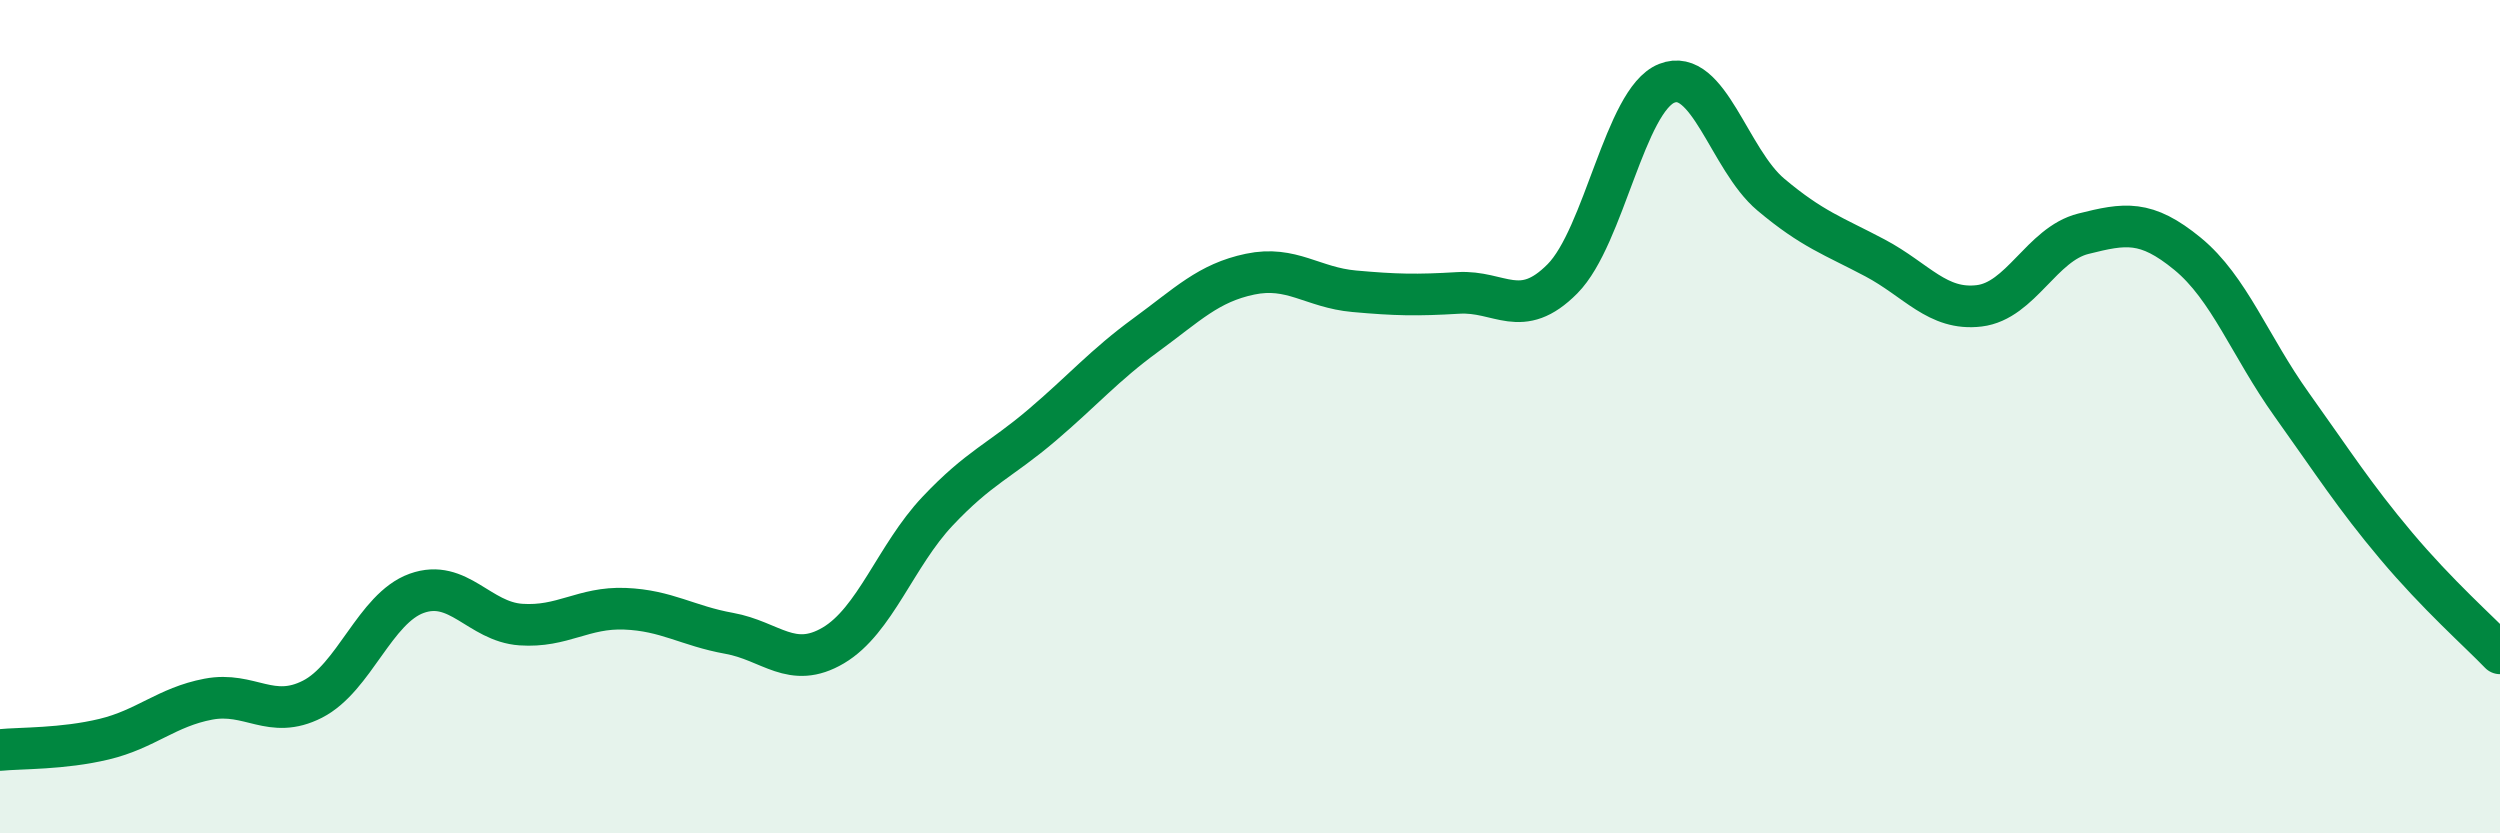
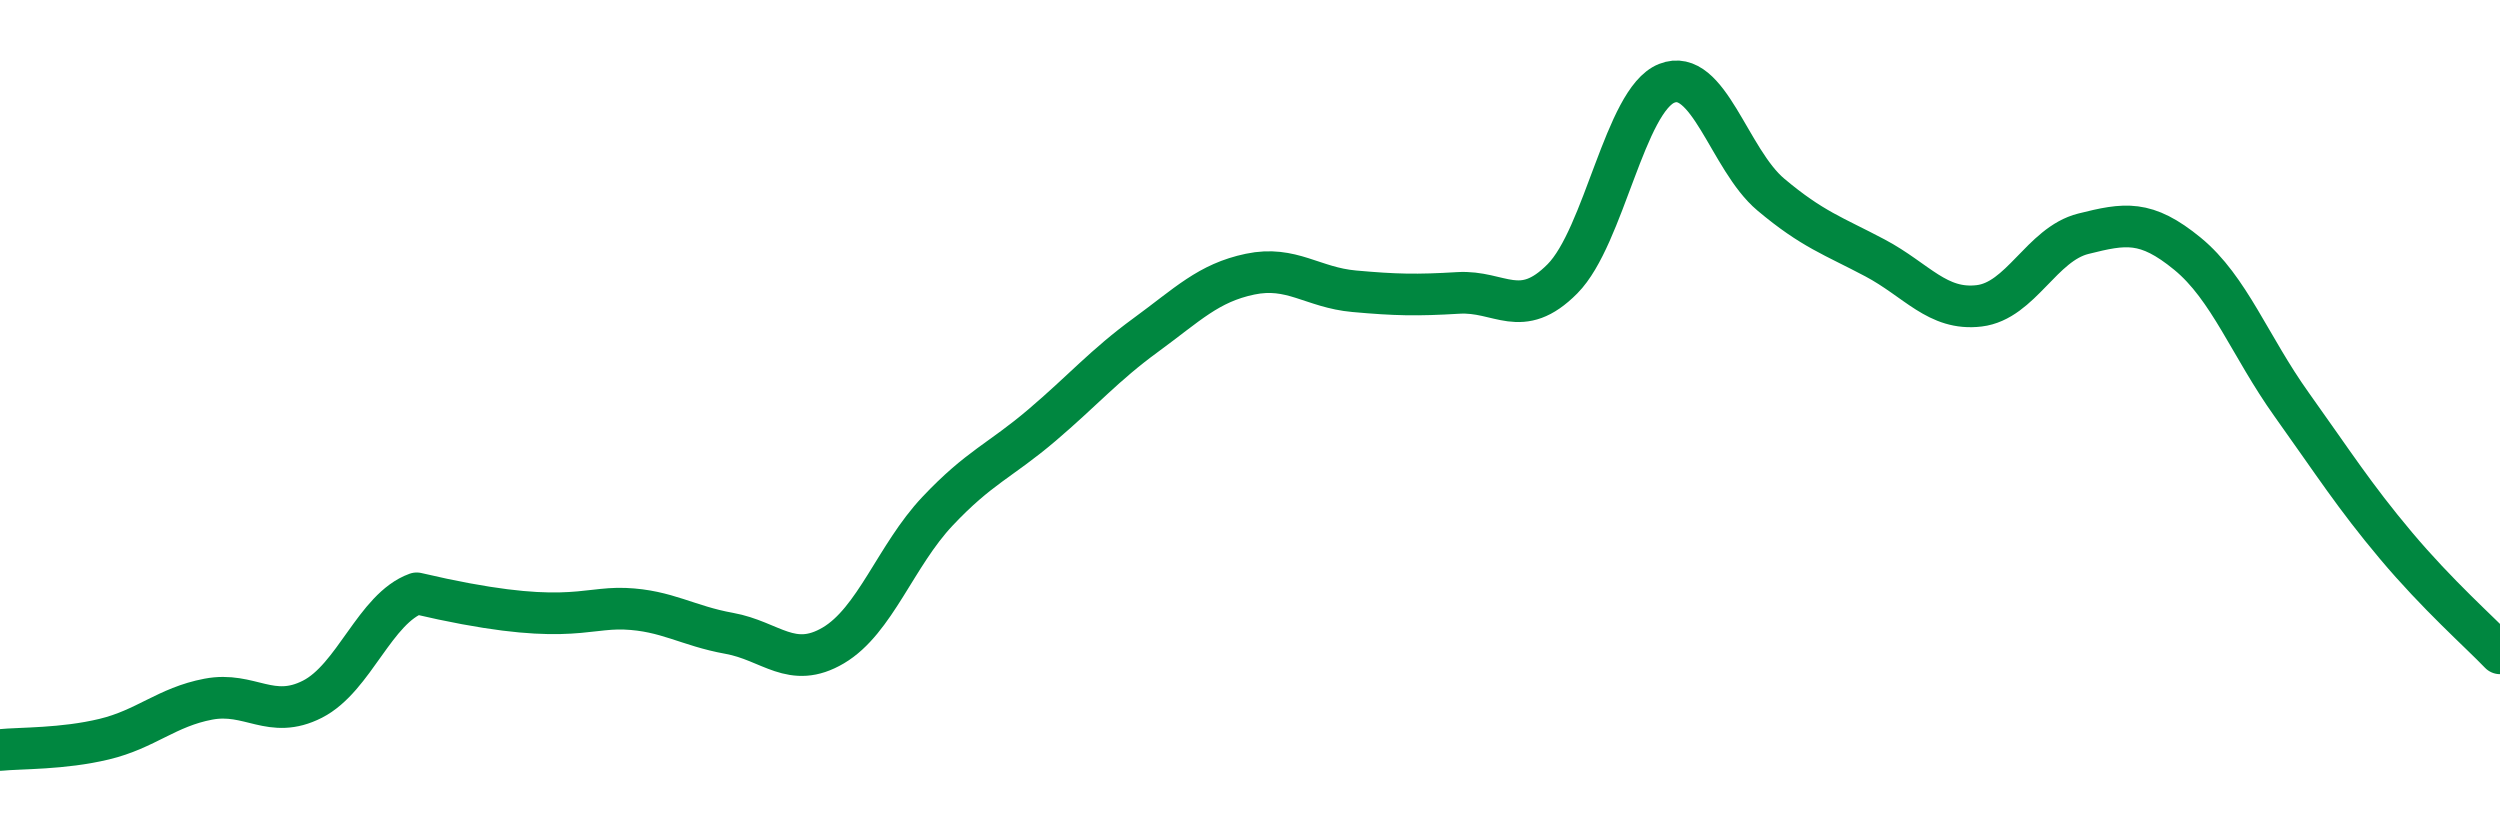
<svg xmlns="http://www.w3.org/2000/svg" width="60" height="20" viewBox="0 0 60 20">
-   <path d="M 0,18 C 0.5,17.95 1.5,17.98 2.5,17.74 C 3.5,17.5 4,16.97 5,16.78 C 6,16.59 6.5,17.29 7.5,16.78 C 8.5,16.27 9,14.6 10,14.24 C 11,13.88 11.5,14.92 12.5,14.99 C 13.5,15.06 14,14.57 15,14.61 C 16,14.65 16.5,15.02 17.5,15.2 C 18.5,15.38 19,16.08 20,15.49 C 21,14.9 21.5,13.33 22.5,12.27 C 23.5,11.21 24,11.06 25,10.21 C 26,9.36 26.5,8.77 27.5,8.04 C 28.5,7.31 29,6.79 30,6.58 C 31,6.37 31.5,6.9 32.5,6.99 C 33.5,7.08 34,7.09 35,7.03 C 36,6.97 36.5,7.7 37.5,6.69 C 38.5,5.68 39,2.4 40,2 C 41,1.6 41.5,3.83 42.5,4.67 C 43.5,5.51 44,5.66 45,6.19 C 46,6.72 46.5,7.46 47.5,7.34 C 48.5,7.22 49,5.86 50,5.61 C 51,5.36 51.5,5.27 52.5,6.09 C 53.5,6.91 54,8.31 55,9.71 C 56,11.11 56.5,11.9 57.5,13.09 C 58.5,14.28 59.5,15.16 60,15.68L60 20L0 20Z" fill="#008740" opacity="0.1" stroke-linecap="round" stroke-linejoin="round" />
-   <path d="M 0,18 C 0.5,17.95 1.5,17.98 2.5,17.74 C 3.5,17.5 4,16.97 5,16.78 C 6,16.59 6.5,17.29 7.5,16.78 C 8.5,16.27 9,14.6 10,14.24 C 11,13.88 11.5,14.92 12.5,14.99 C 13.5,15.06 14,14.57 15,14.61 C 16,14.65 16.5,15.02 17.5,15.2 C 18.5,15.38 19,16.08 20,15.49 C 21,14.9 21.5,13.33 22.5,12.27 C 23.5,11.21 24,11.06 25,10.21 C 26,9.36 26.5,8.77 27.5,8.04 C 28.5,7.31 29,6.79 30,6.58 C 31,6.37 31.5,6.9 32.5,6.99 C 33.5,7.08 34,7.09 35,7.03 C 36,6.97 36.5,7.7 37.5,6.69 C 38.5,5.68 39,2.4 40,2 C 41,1.6 41.5,3.83 42.5,4.67 C 43.5,5.51 44,5.66 45,6.19 C 46,6.72 46.5,7.46 47.5,7.34 C 48.5,7.22 49,5.86 50,5.61 C 51,5.36 51.5,5.27 52.5,6.09 C 53.5,6.91 54,8.31 55,9.71 C 56,11.11 56.5,11.9 57.5,13.09 C 58.5,14.28 59.5,15.16 60,15.68" stroke="#008740" stroke-width="1" fill="none" stroke-linecap="round" stroke-linejoin="round" />
+   <path d="M 0,18 C 0.5,17.95 1.5,17.98 2.5,17.74 C 3.5,17.5 4,16.97 5,16.78 C 6,16.59 6.5,17.29 7.5,16.78 C 8.5,16.27 9,14.6 10,14.24 C 13.5,15.06 14,14.57 15,14.61 C 16,14.65 16.5,15.02 17.5,15.2 C 18.5,15.38 19,16.08 20,15.49 C 21,14.9 21.5,13.33 22.5,12.27 C 23.5,11.21 24,11.06 25,10.21 C 26,9.36 26.5,8.77 27.5,8.04 C 28.5,7.31 29,6.79 30,6.58 C 31,6.37 31.5,6.9 32.5,6.99 C 33.5,7.08 34,7.09 35,7.03 C 36,6.97 36.5,7.7 37.5,6.69 C 38.5,5.68 39,2.4 40,2 C 41,1.6 41.5,3.83 42.5,4.67 C 43.5,5.51 44,5.66 45,6.19 C 46,6.72 46.5,7.46 47.5,7.34 C 48.5,7.22 49,5.86 50,5.61 C 51,5.36 51.5,5.27 52.5,6.09 C 53.5,6.91 54,8.31 55,9.71 C 56,11.11 56.5,11.9 57.5,13.09 C 58.5,14.28 59.5,15.16 60,15.68" stroke="#008740" stroke-width="1" fill="none" stroke-linecap="round" stroke-linejoin="round" />
</svg>